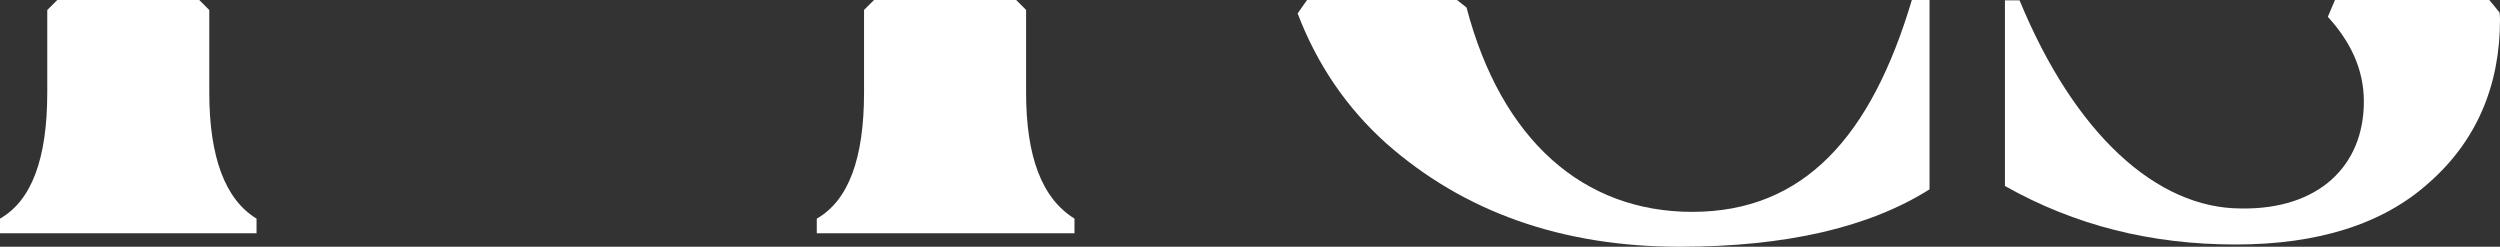
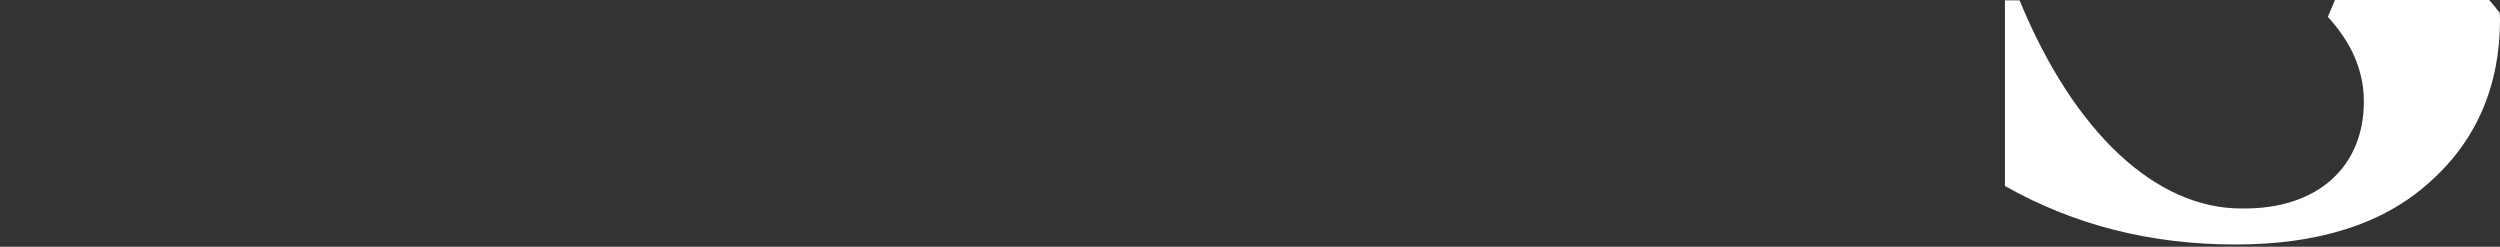
<svg xmlns="http://www.w3.org/2000/svg" width="1822.83" height="179.91" viewBox="0 0 1822.83 179.91">
  <rect x="0" y="0" width="1822.83" height="179.91" fill="#333333" stroke="none" />
  <g id="Layer_2" data-name="Layer 2">
    <g id="Layer_1-2" data-name="Layer 1">
-       <path d="M748.16,67.51V7.25L740.92,0H637.27L630,7.25V67.51c0,48.41-11.49,78.76-34.46,91.89v10.66H783.44V159.4C759.65,144.63,748.16,114.28,748.16,67.51Z" style="fill:#fff" />
-       <path d="M152.59,67.51V7.31L145.28,0H41.77L34.46,7.31v60.2C34.46,115.92,23,146.27,0,159.4v10.66H187.05V159.4C164.08,145.45,152.59,114.28,152.59,67.51Z" style="fill:#fff" />
-       <path d="M1394,0c-29.67,99.52-78.6,154.47-160.17,154.47-79.29,0-139.12-52.19-164.54-149L1062.34,0H953l-6.86,9.79c14,36.68,35.27,68.38,64.5,94.64,56.61,50,128,75.48,214.12,75.48q115.68,0,182.12-41.84V0Z" style="fill:#fff" />
      <path d="M1815,0h-112.5l-5.2,12.26c16.16,17.72,26.27,37.8,26.27,61.82,0,46.76-32.81,78.75-89.42,77.93-61.53,0-121.41-54.14-161.62-151.77h-10.66V135.61c50.87,28.71,106.65,42.66,168.18,42.66,59.89,0,107.47-14.77,141.1-45.13,34.46-30.35,51.69-70.55,51.69-118.95,0-1.66-.2-3.26-.26-4.9C1820.42,6.54,1817.21,2.5,1815,0Z" style="fill:#fff" />
    </g>
  </g>
</svg>